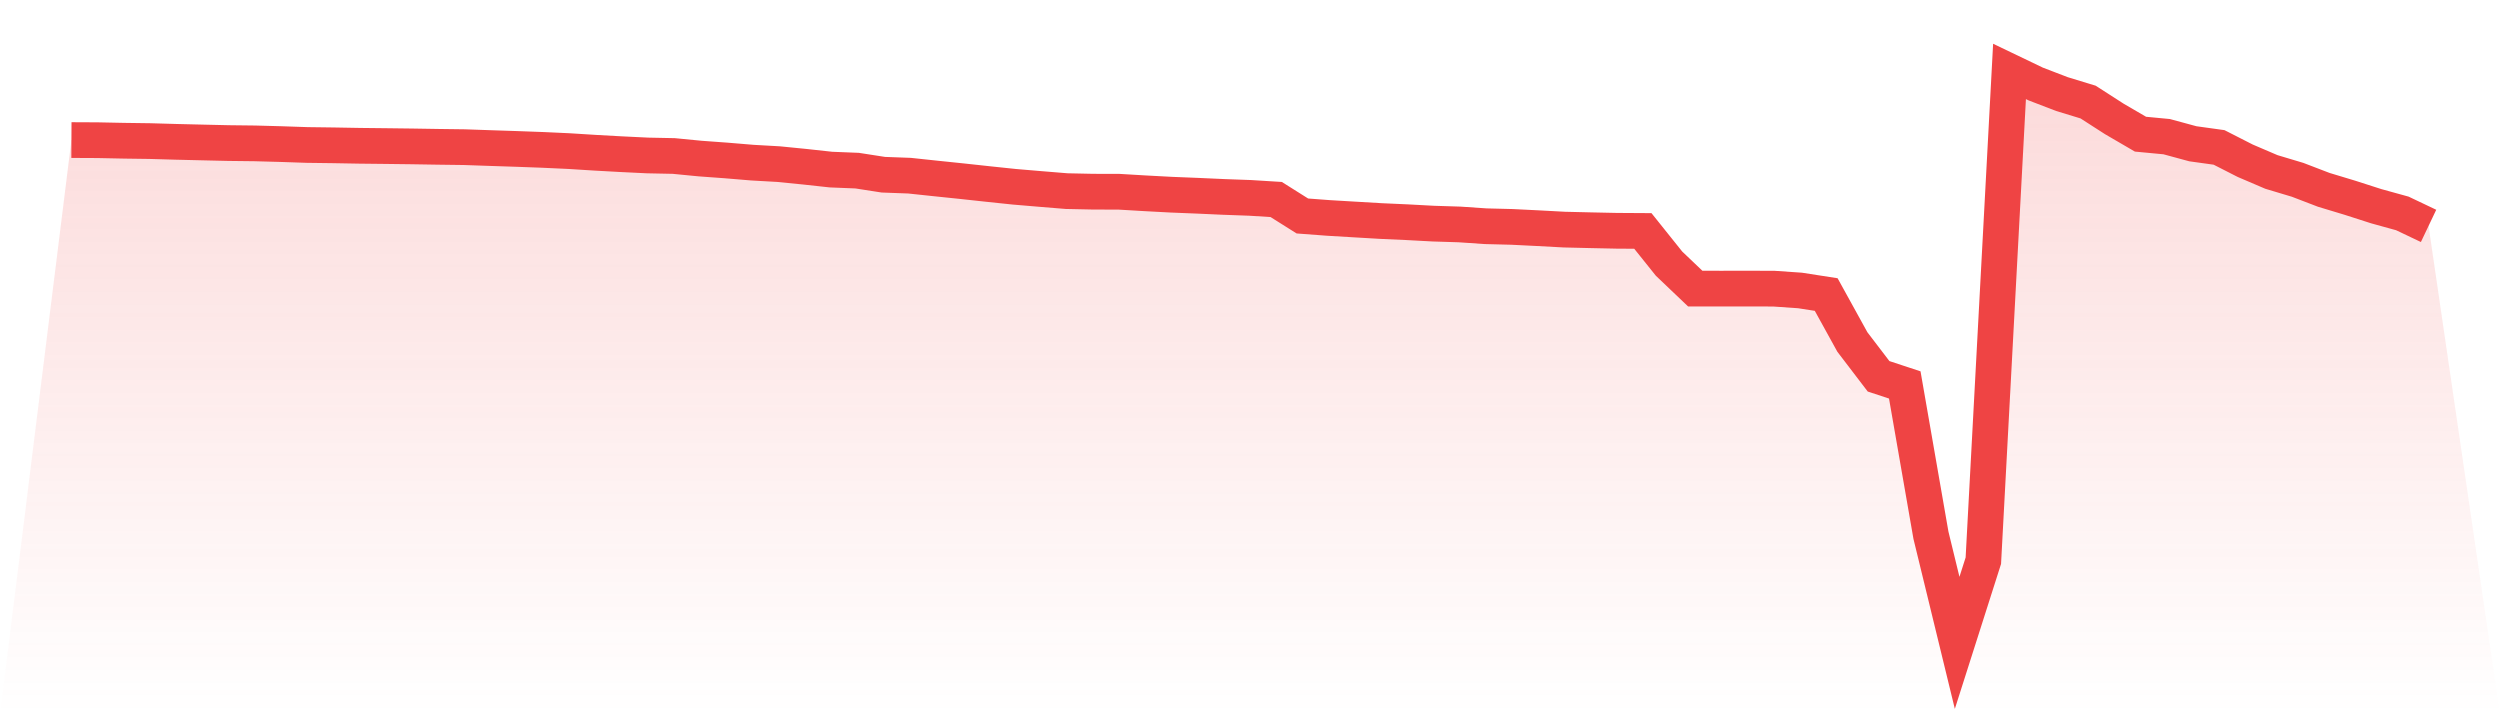
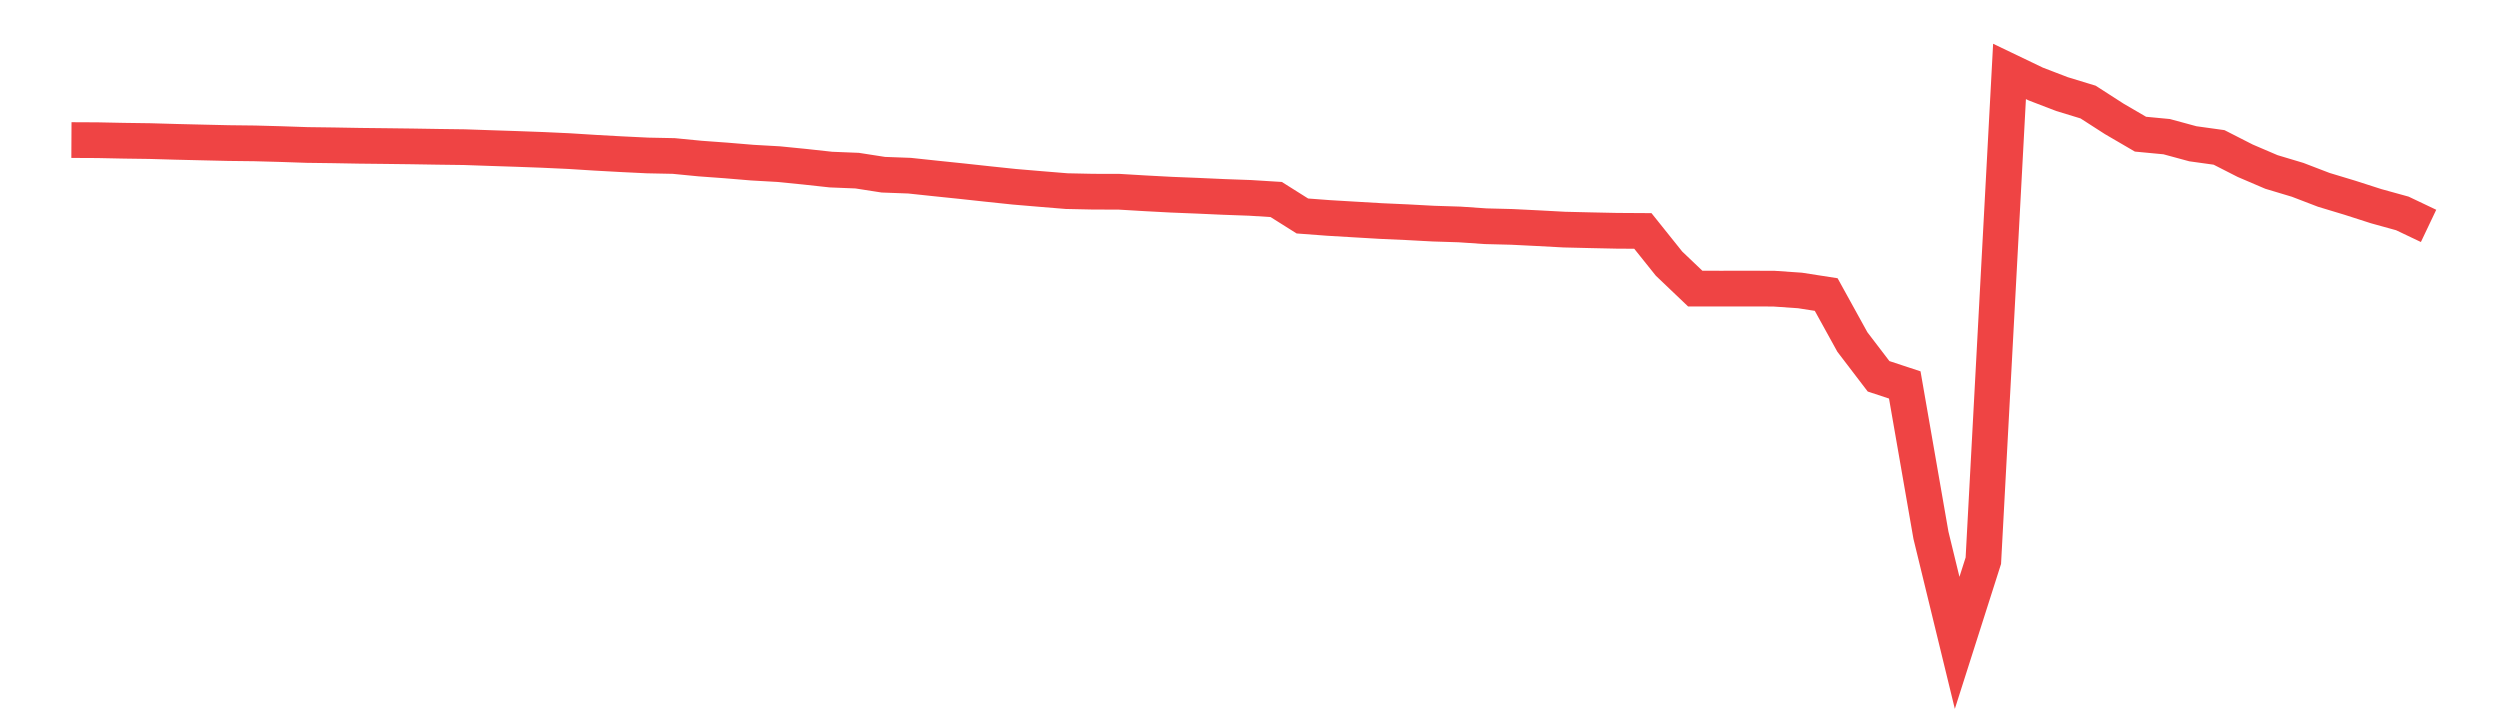
<svg xmlns="http://www.w3.org/2000/svg" viewBox="0 0 140 40">
  <defs>
    <linearGradient id="gradient" x1="0" x2="0" y1="0" y2="1">
      <stop offset="0%" stop-color="#ef4444" stop-opacity="0.2" />
      <stop offset="100%" stop-color="#ef4444" stop-opacity="0" />
    </linearGradient>
  </defs>
-   <path d="M4,7.844 L4,7.844 L5.467,7.851 L6.933,7.881 L8.4,7.901 L9.867,7.943 L11.333,7.978 L12.8,8.012 L14.267,8.029 L15.733,8.069 L17.2,8.119 L18.667,8.138 L20.133,8.164 L21.6,8.18 L23.067,8.198 L24.533,8.222 L26,8.241 L27.467,8.292 L28.933,8.34 L30.4,8.394 L31.867,8.462 L33.333,8.554 L34.8,8.635 L36.267,8.706 L37.733,8.736 L39.2,8.879 L40.667,8.986 L42.133,9.108 L43.6,9.191 L45.067,9.337 L46.533,9.497 L48,9.556 L49.467,9.784 L50.933,9.838 L52.4,9.994 L53.867,10.146 L55.333,10.305 L56.8,10.459 L58.267,10.583 L59.733,10.703 L61.2,10.734 L62.667,10.738 L64.133,10.825 L65.6,10.903 L67.067,10.962 L68.533,11.028 L70,11.081 L71.467,11.172 L72.933,12.095 L74.4,12.205 L75.867,12.292 L77.333,12.378 L78.8,12.444 L80.267,12.523 L81.733,12.569 L83.2,12.669 L84.667,12.706 L86.133,12.779 L87.6,12.858 L89.067,12.893 L90.533,12.924 L92,12.933 L93.467,14.765 L94.933,16.161 L96.4,16.163 L97.867,16.161 L99.333,16.165 L100.8,16.266 L102.267,16.494 L103.733,19.152 L105.2,21.073 L106.667,21.557 L108.133,29.974 L109.6,36 L111.067,31.399 L112.533,4 L114,4.704 L115.467,5.268 L116.933,5.715 L118.4,6.659 L119.867,7.514 L121.333,7.653 L122.8,8.051 L124.267,8.255 L125.733,9.002 L127.2,9.63 L128.667,10.07 L130.133,10.632 L131.6,11.075 L133.067,11.547 L134.533,11.952 L136,12.65 L140,40 L0,40 z" fill="url(#gradient)" />
  <path d="M4,7.844 L4,7.844 L5.467,7.851 L6.933,7.881 L8.4,7.901 L9.867,7.943 L11.333,7.978 L12.8,8.012 L14.267,8.029 L15.733,8.069 L17.2,8.119 L18.667,8.138 L20.133,8.164 L21.6,8.18 L23.067,8.198 L24.533,8.222 L26,8.241 L27.467,8.292 L28.933,8.34 L30.4,8.394 L31.867,8.462 L33.333,8.554 L34.8,8.635 L36.267,8.706 L37.733,8.736 L39.2,8.879 L40.667,8.986 L42.133,9.108 L43.6,9.191 L45.067,9.337 L46.533,9.497 L48,9.556 L49.467,9.784 L50.933,9.838 L52.4,9.994 L53.867,10.146 L55.333,10.305 L56.8,10.459 L58.267,10.583 L59.733,10.703 L61.2,10.734 L62.667,10.738 L64.133,10.825 L65.6,10.903 L67.067,10.962 L68.533,11.028 L70,11.081 L71.467,11.172 L72.933,12.095 L74.4,12.205 L75.867,12.292 L77.333,12.378 L78.8,12.444 L80.267,12.523 L81.733,12.569 L83.2,12.669 L84.667,12.706 L86.133,12.779 L87.6,12.858 L89.067,12.893 L90.533,12.924 L92,12.933 L93.467,14.765 L94.933,16.161 L96.4,16.163 L97.867,16.161 L99.333,16.165 L100.8,16.266 L102.267,16.494 L103.733,19.152 L105.2,21.073 L106.667,21.557 L108.133,29.974 L109.6,36 L111.067,31.399 L112.533,4 L114,4.704 L115.467,5.268 L116.933,5.715 L118.4,6.659 L119.867,7.514 L121.333,7.653 L122.8,8.051 L124.267,8.255 L125.733,9.002 L127.2,9.63 L128.667,10.07 L130.133,10.632 L131.6,11.075 L133.067,11.547 L134.533,11.952 L136,12.65" fill="none" stroke="#ef4444" stroke-width="2" />
</svg>